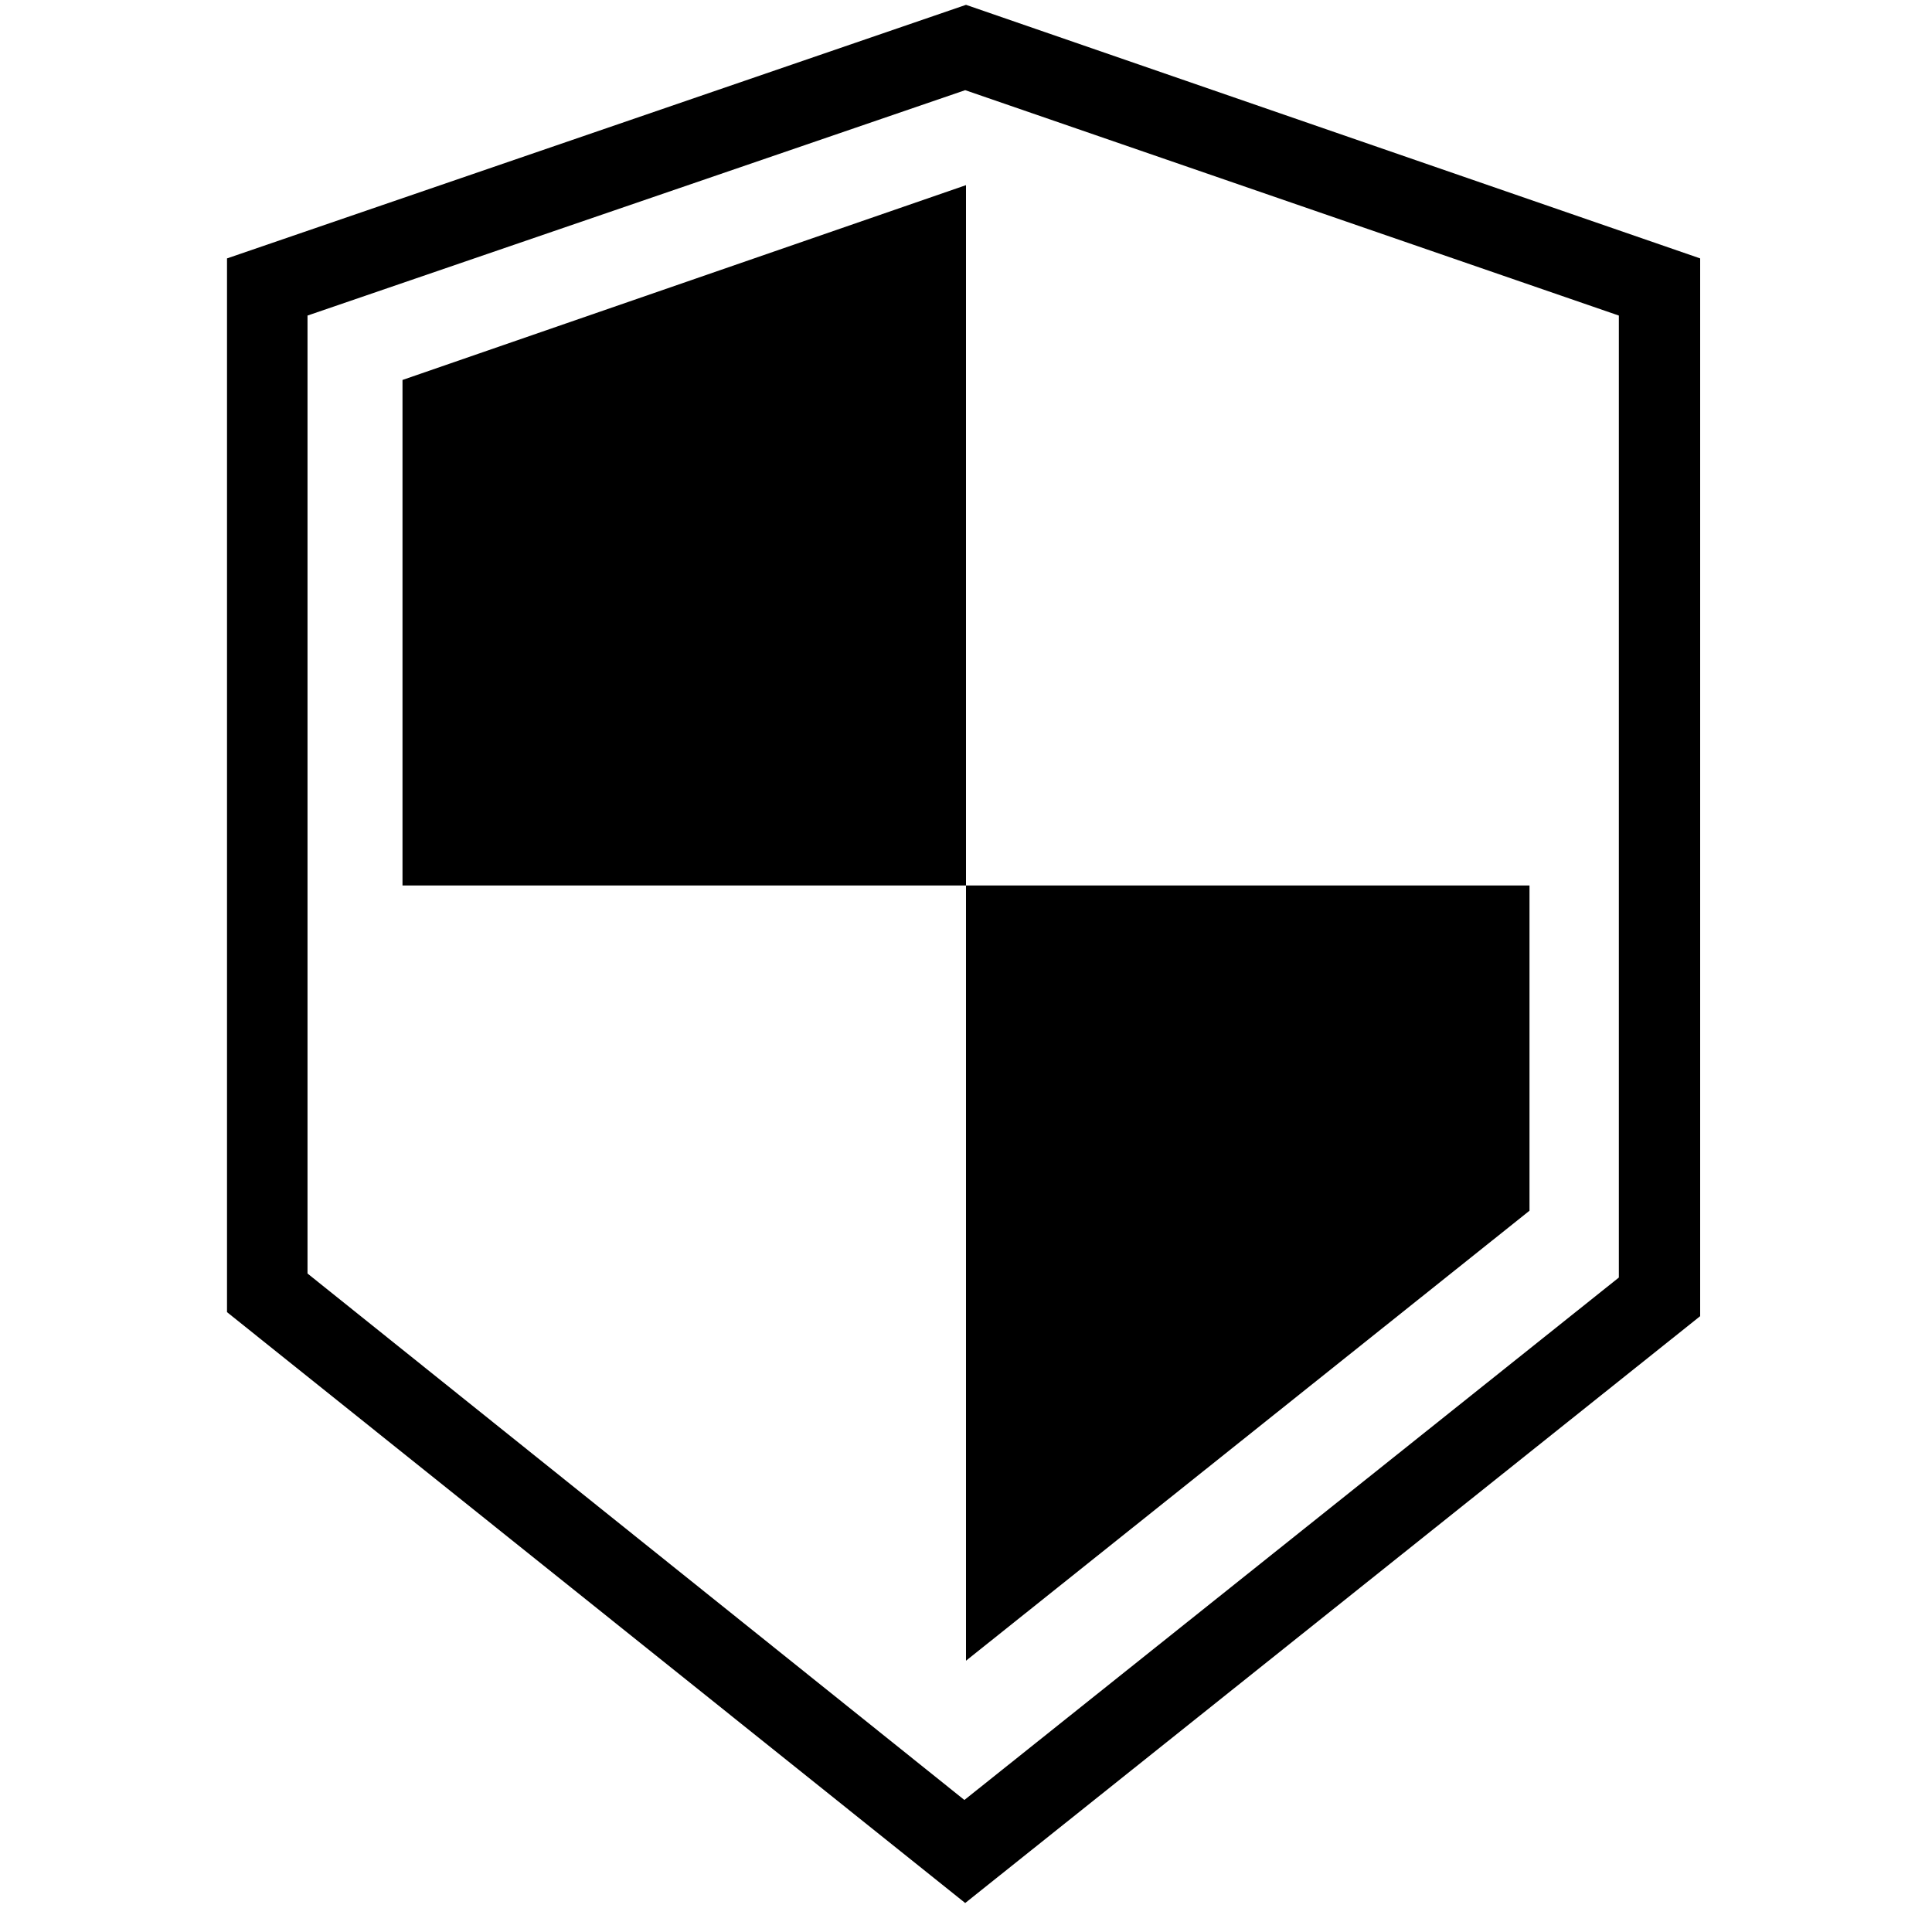
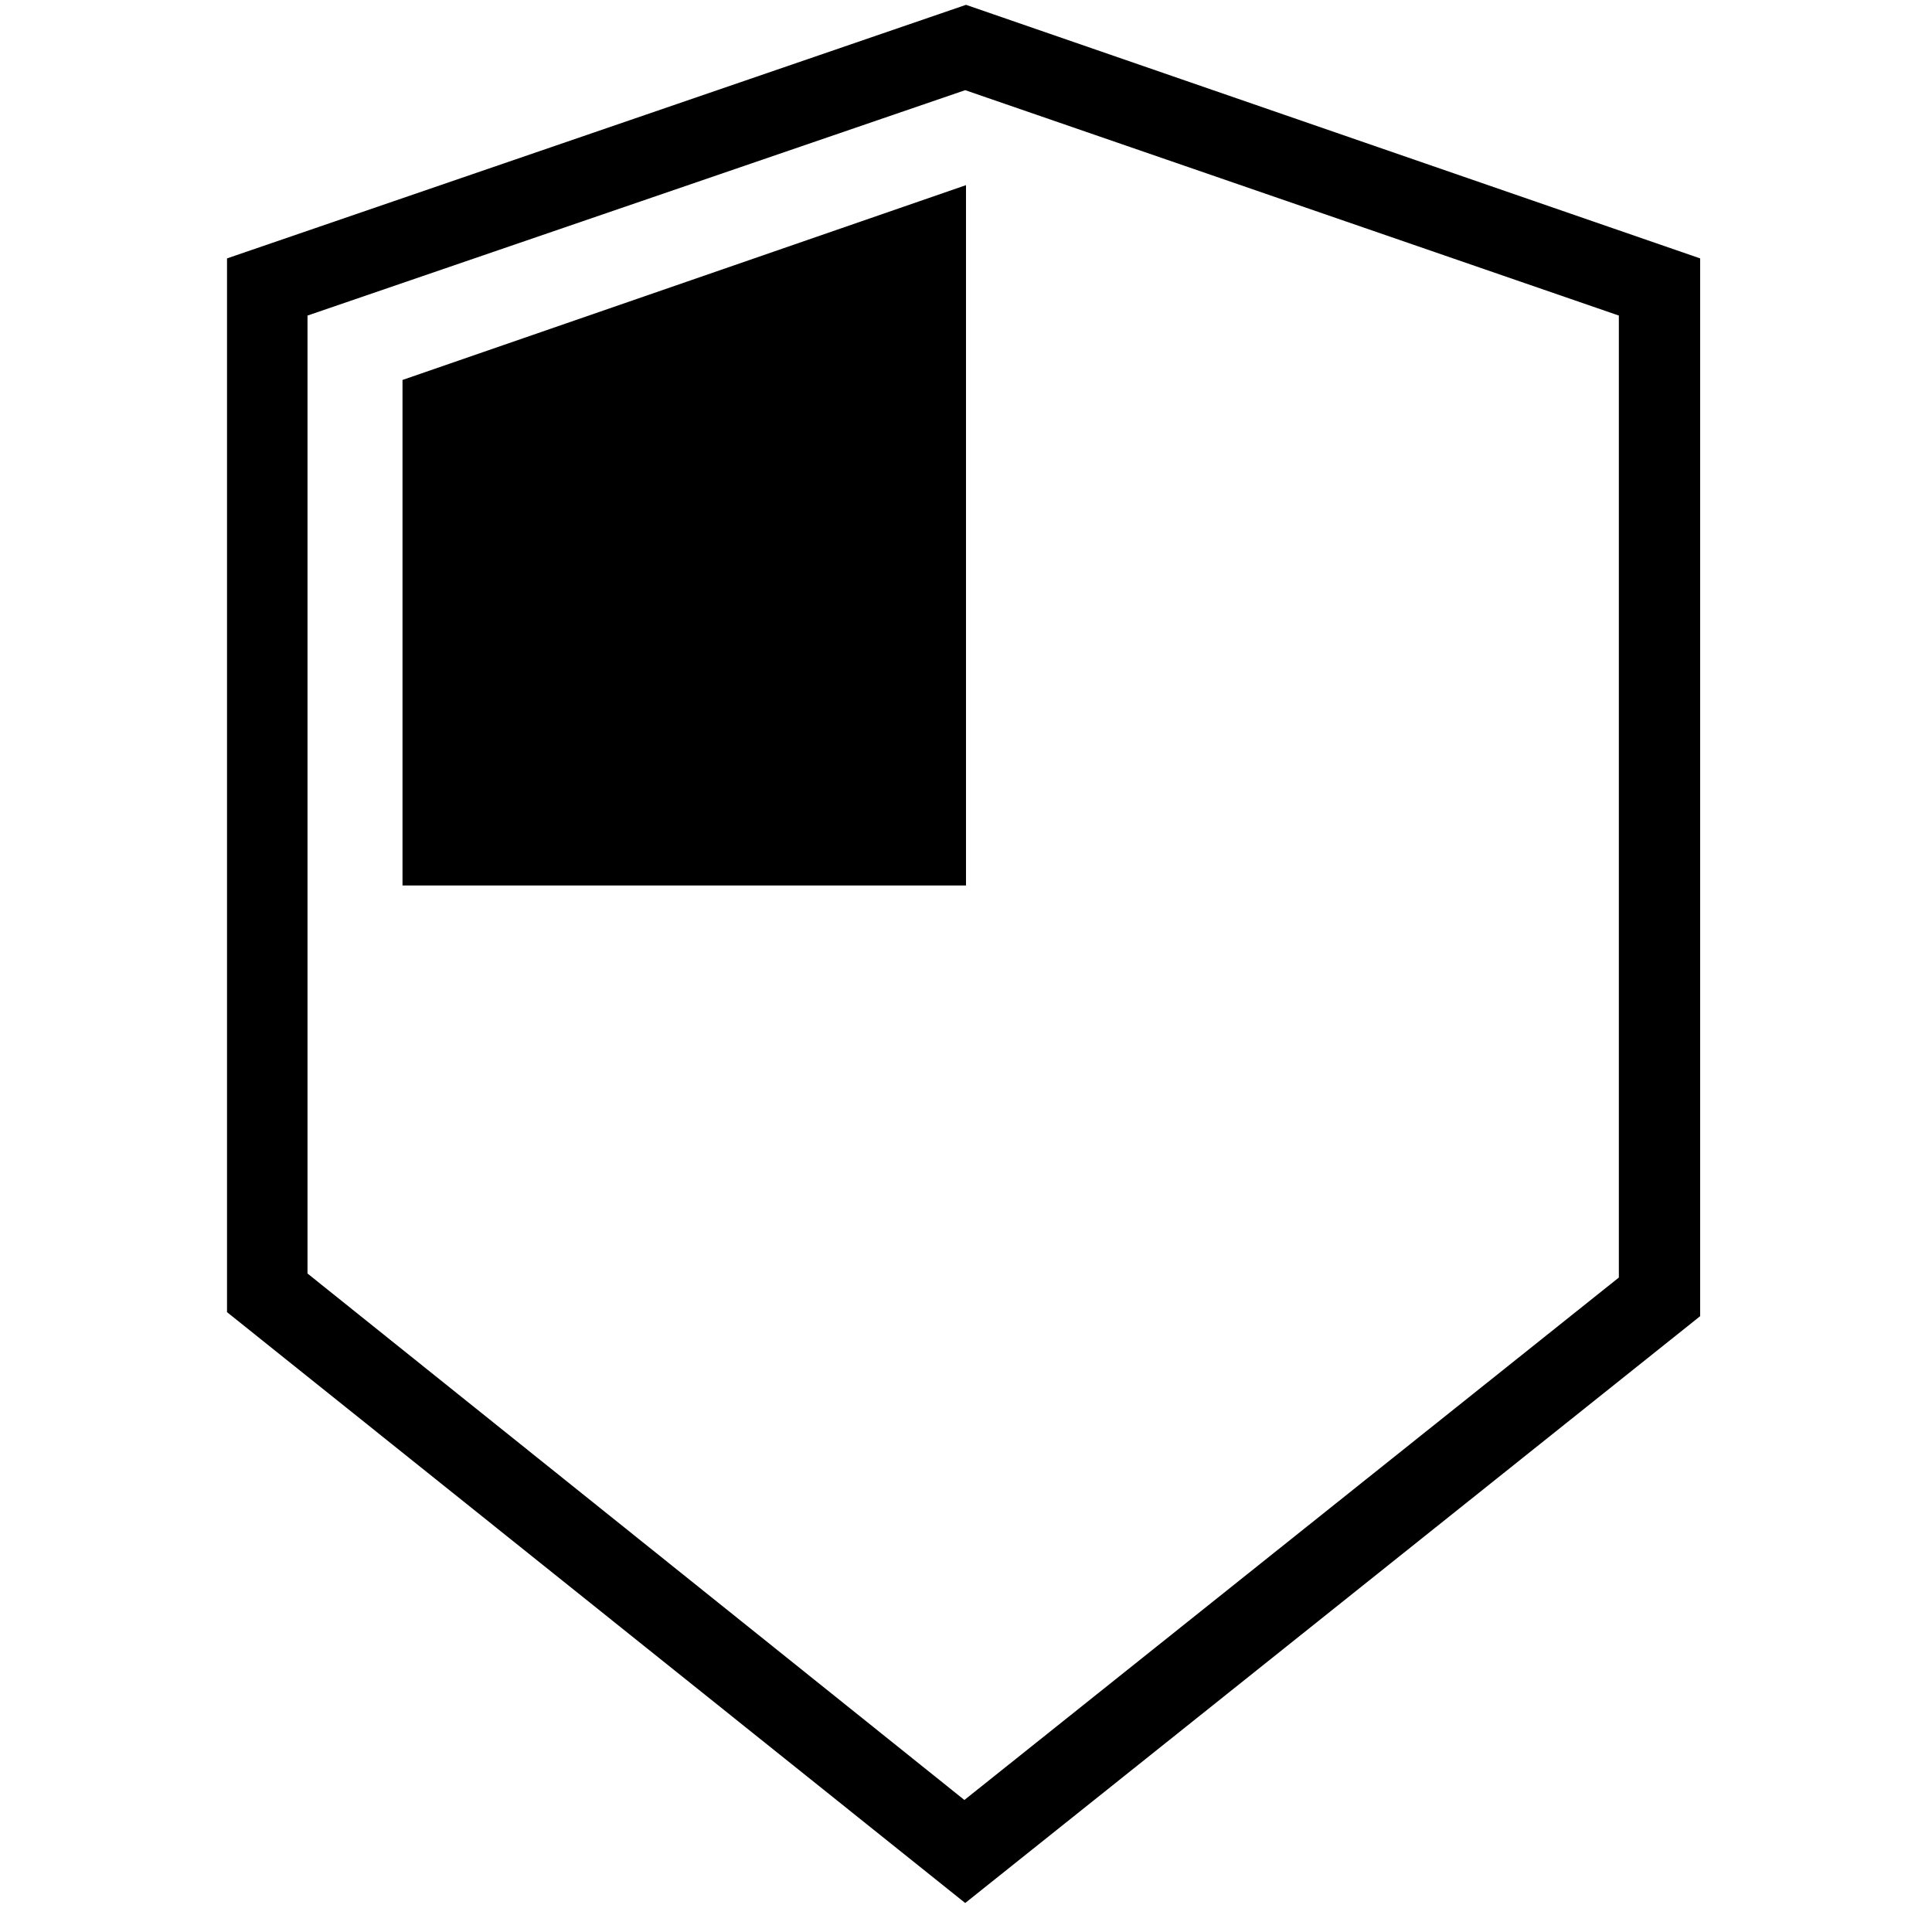
<svg xmlns="http://www.w3.org/2000/svg" id="Layer_1" viewBox="0 0 24 24">
-   <path d="M12,.06L2.82,3.21v13.09l9.17,7.34,9.13-7.29V3.21L12,.06ZM20.11,15.87l-8.13,6.49L3.82,15.82V3.92L11.99,1.12l8.12,2.8v11.94Z" />
+   <path d="M12,.06L2.82,3.21v13.09l9.17,7.34,9.13-7.29V3.21ZM20.11,15.87l-8.13,6.49L3.82,15.82V3.92L11.99,1.12l8.12,2.8v11.94Z" />
  <polygon points="5 4.72 5 11 12 11 12 2.3 5 4.72" />
-   <polygon points="19 15.04 19 11 12 11 12 20.63 19 15.04" />
</svg>